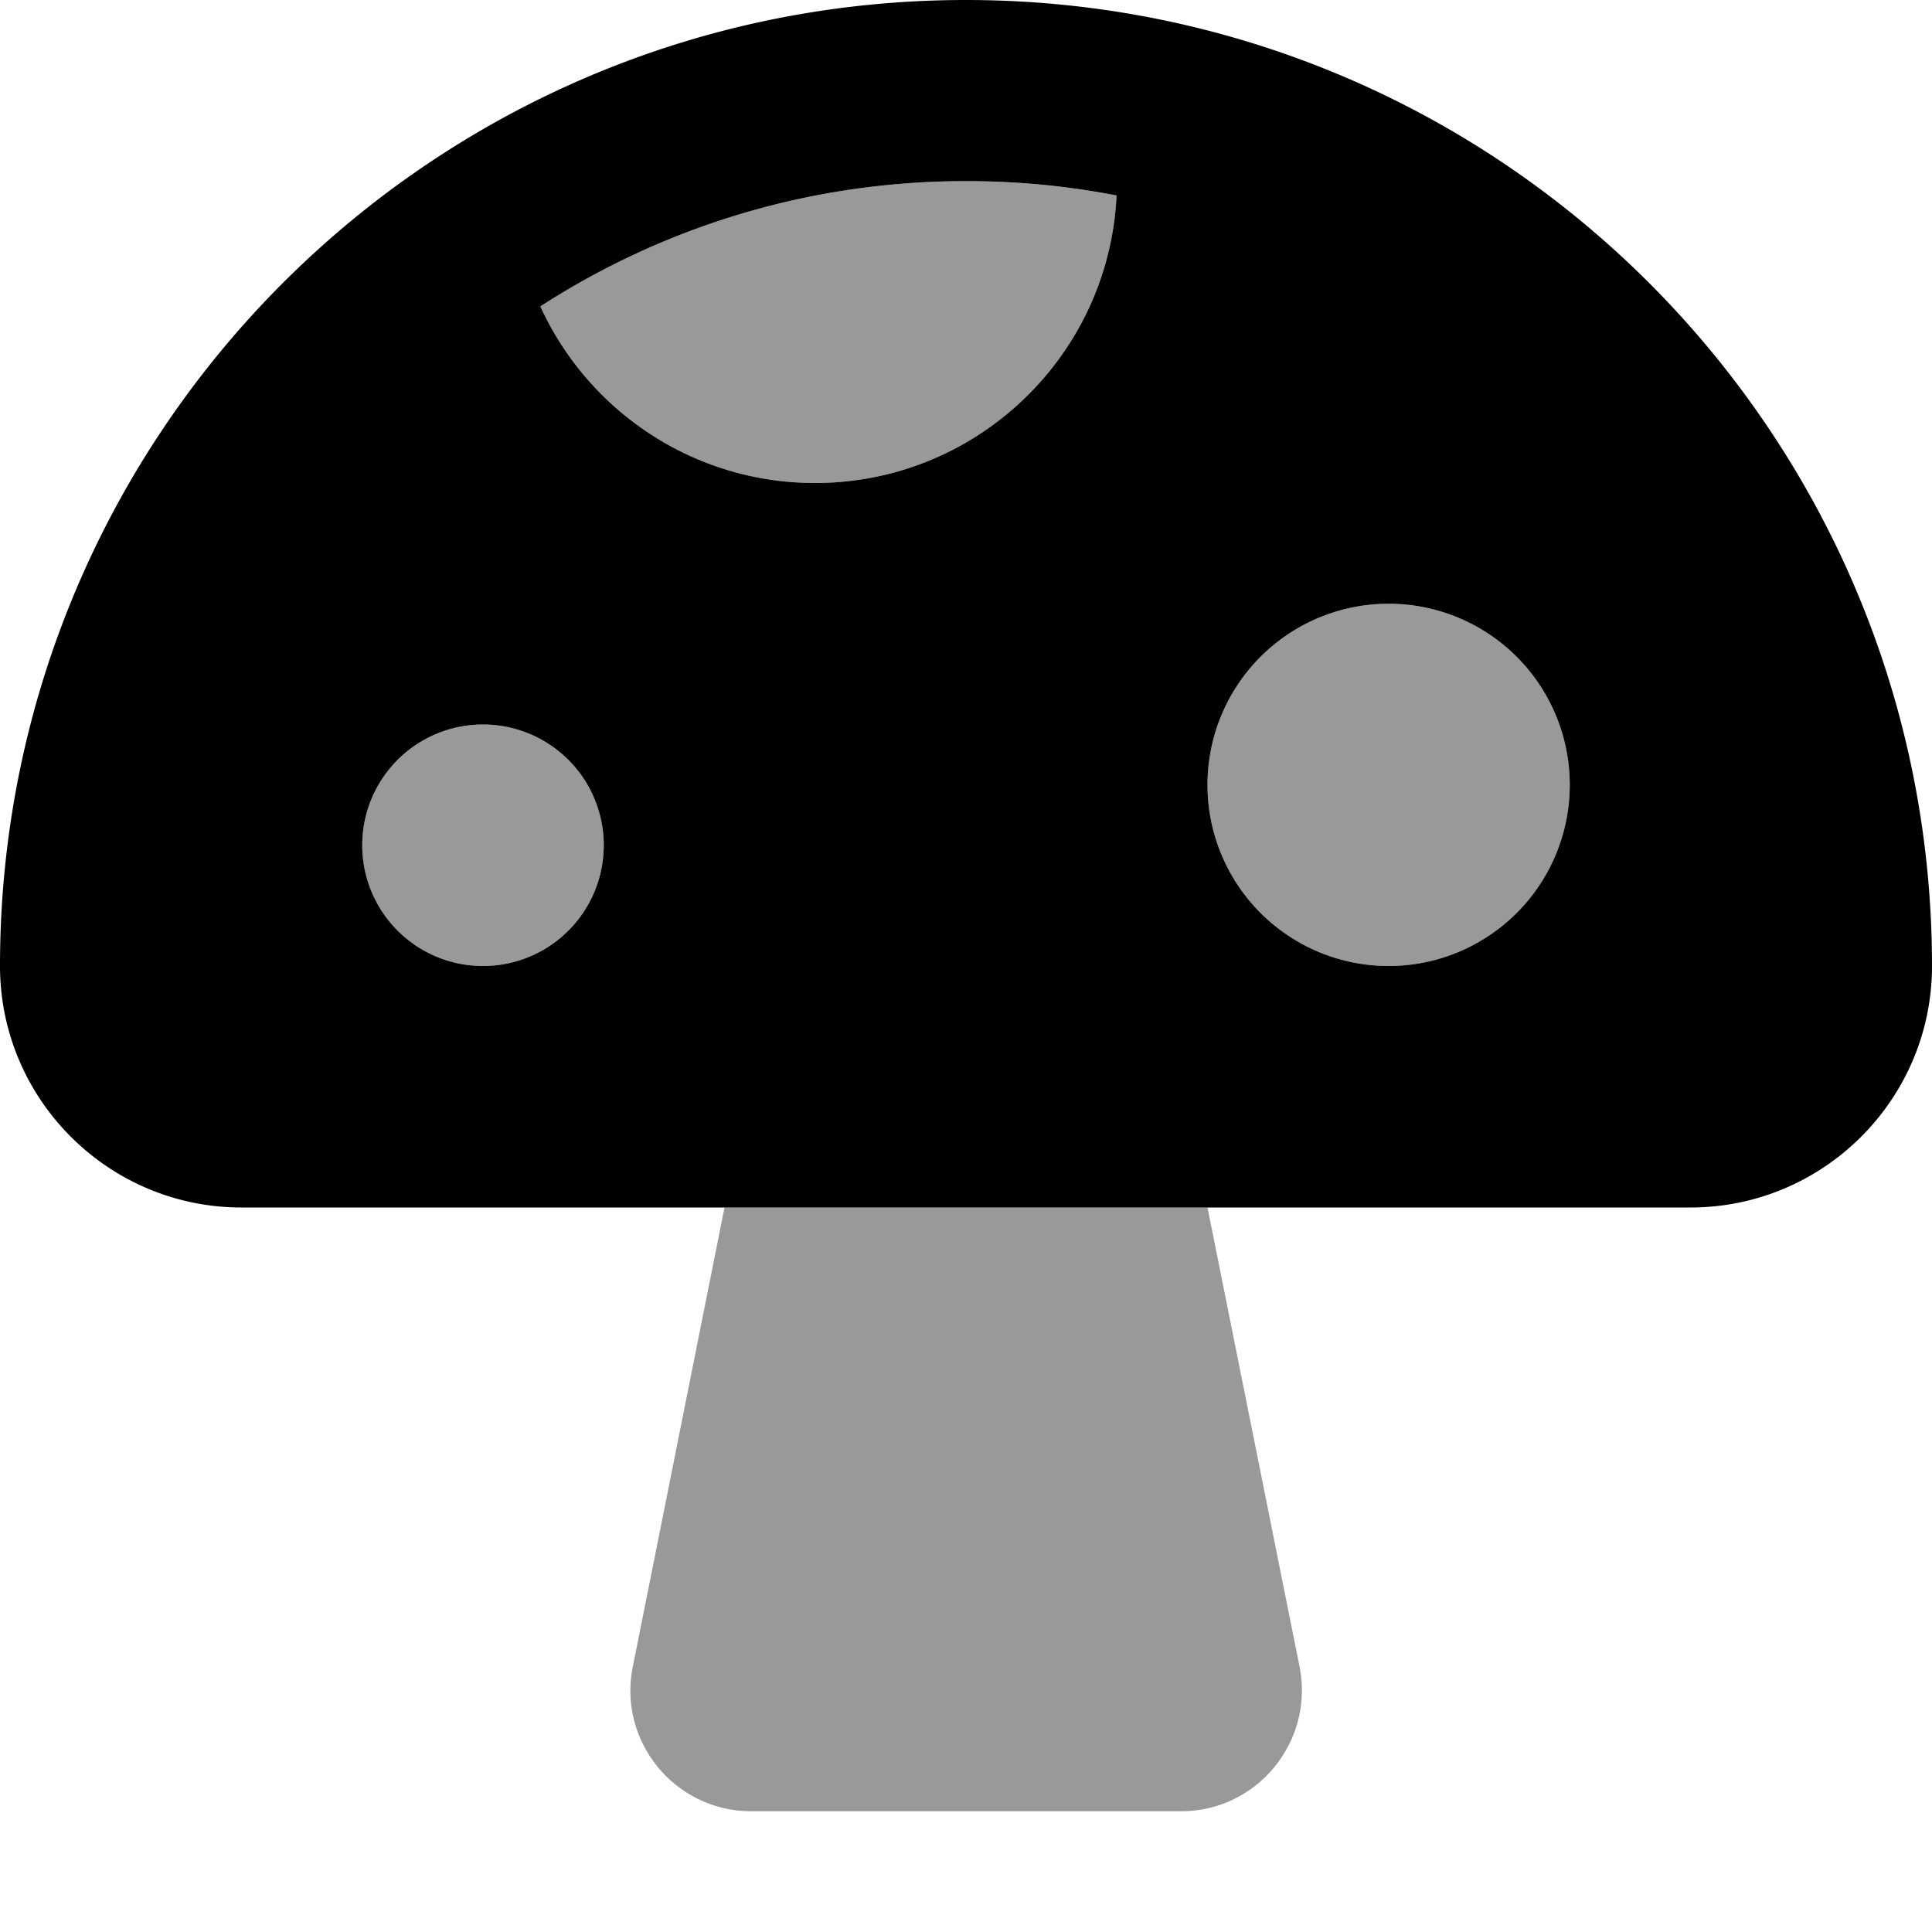
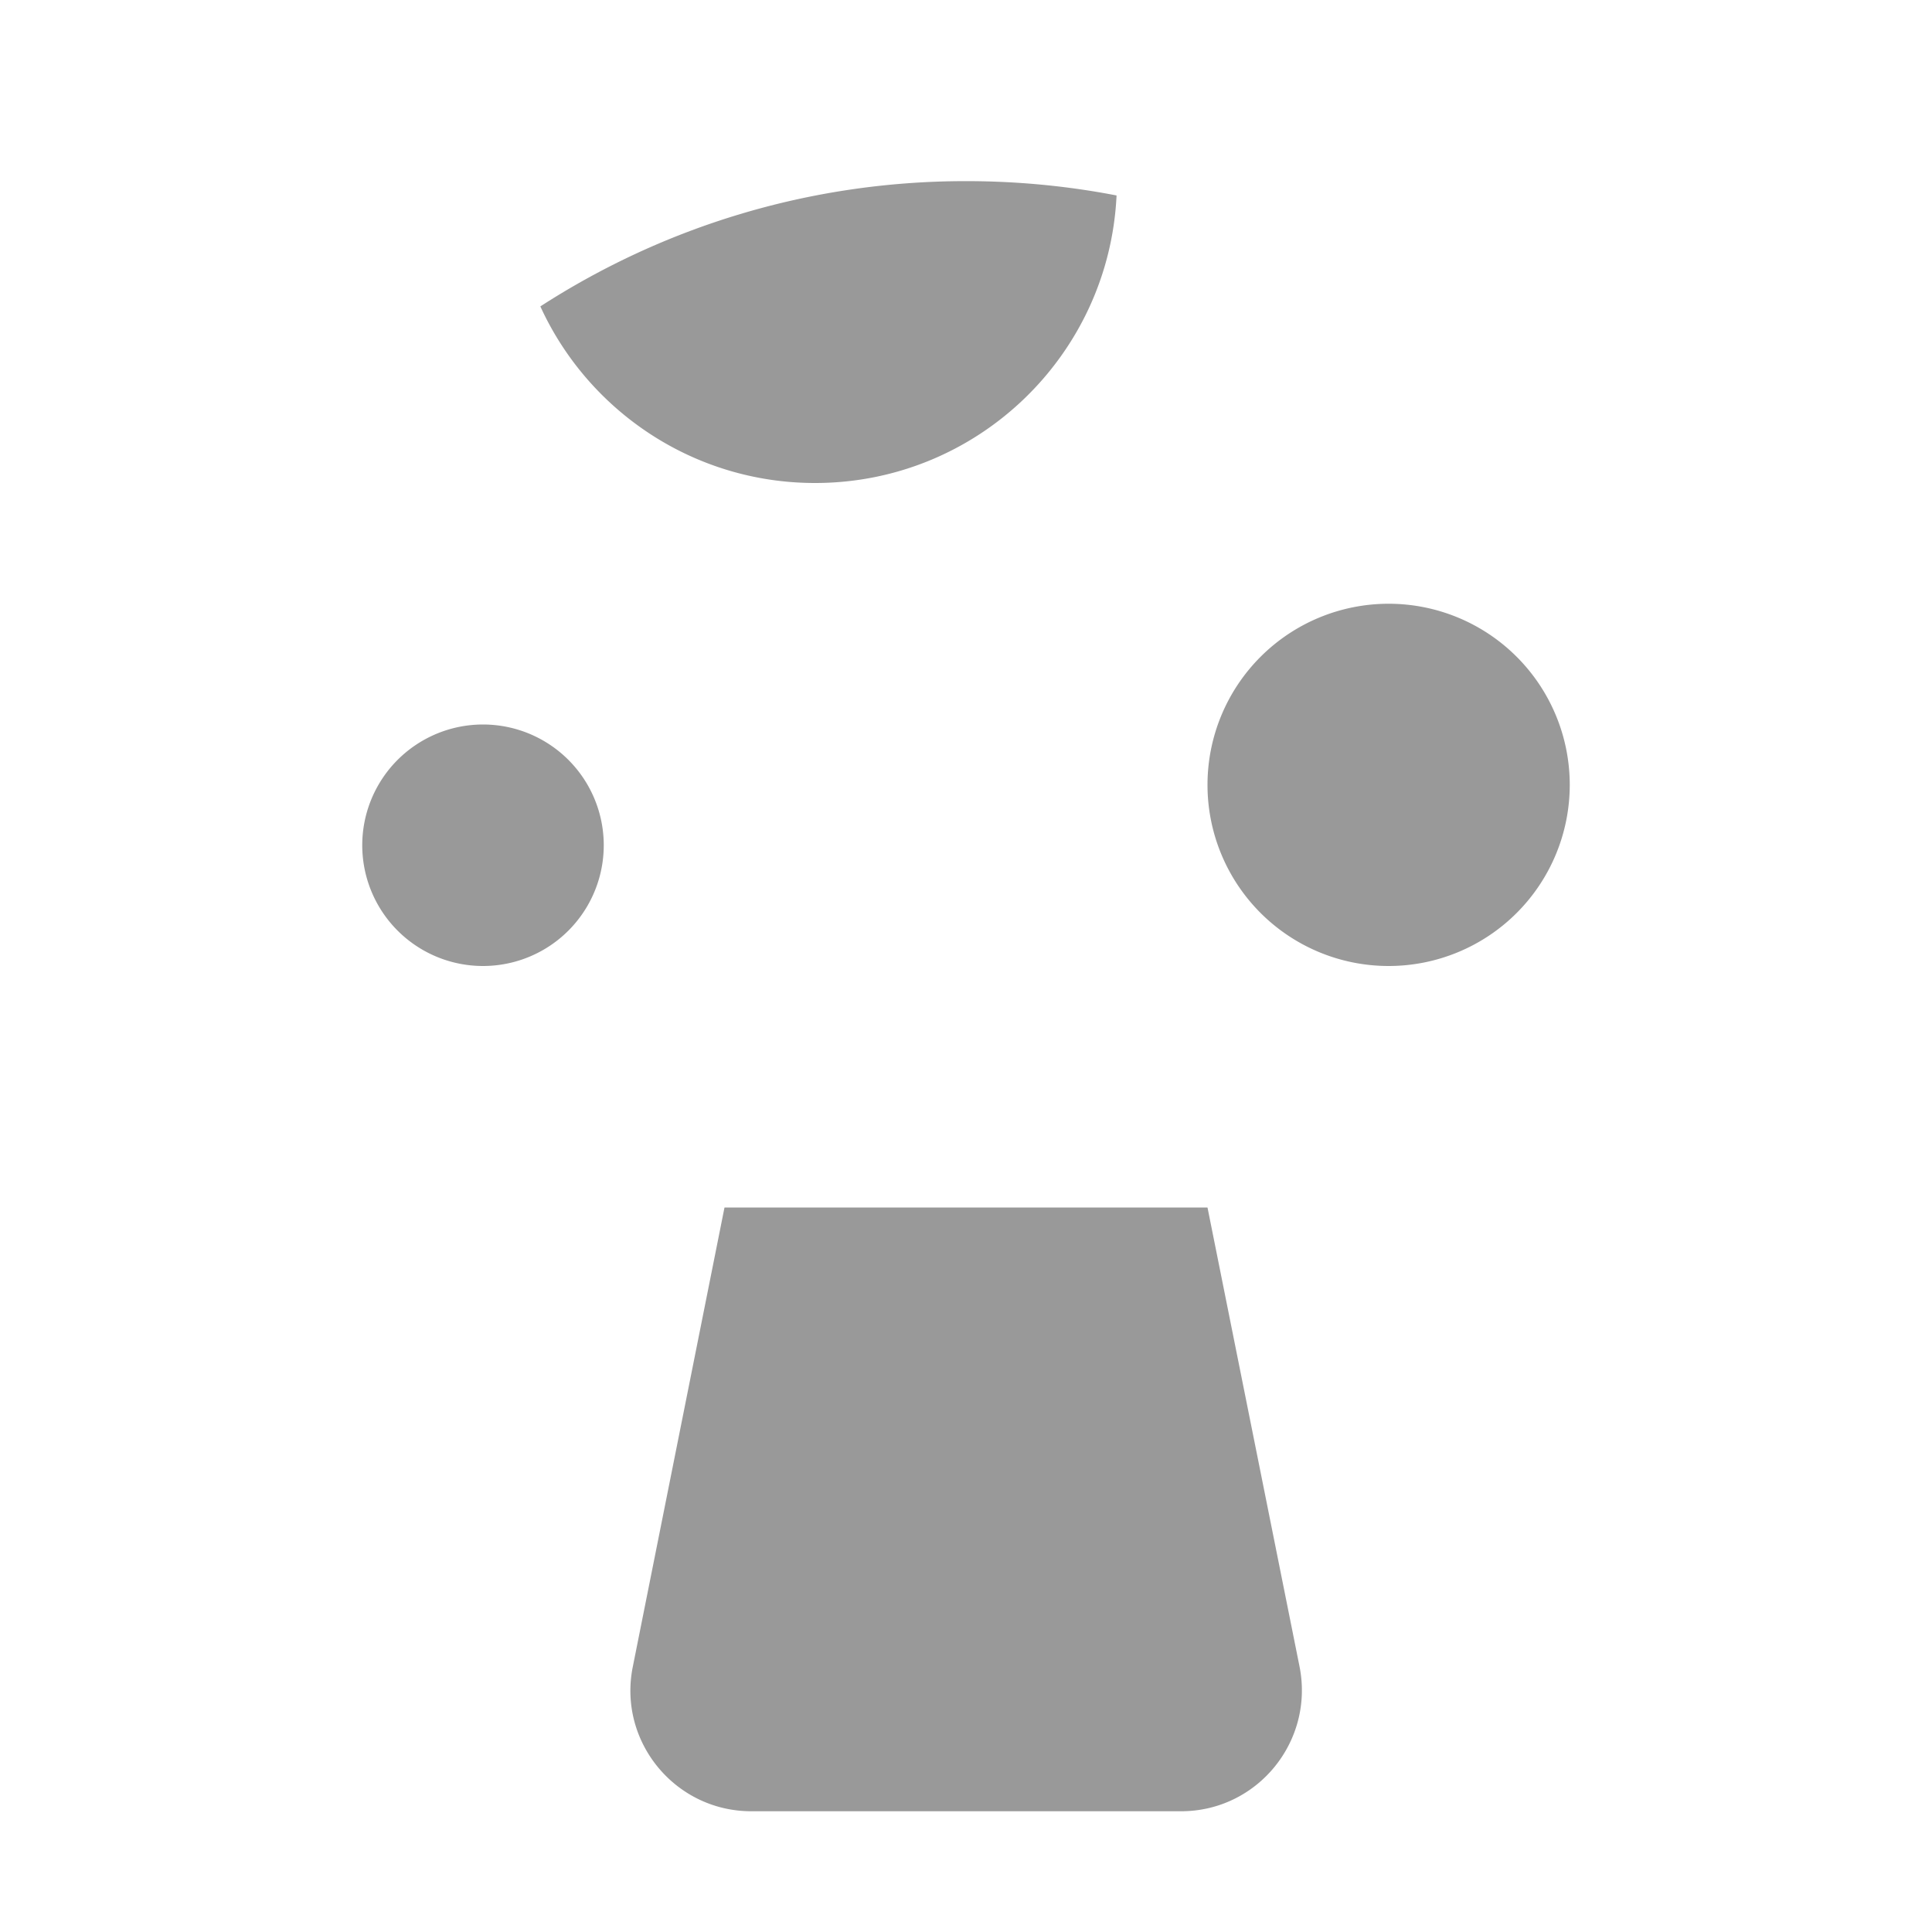
<svg xmlns="http://www.w3.org/2000/svg" viewBox="0 0 512 512">
  <path opacity=".4" fill="currentColor" d="M96 224a32 32 0 1 0 64 0 32 32 0 1 0 -64 0zM143.2 81.2c12.6 27.6 40.5 46.8 72.8 46.8 42.9 0 77.9-33.8 79.9-76.2-12.9-2.5-26.3-3.8-39.9-3.8-41.6 0-80.3 12.2-112.8 33.2zm24.5 360.5c-4 19.8 11.2 38.3 31.4 38.3L313 480c20.2 0 35.3-18.5 31.4-38.3L320 320 192 320 167.7 441.7zM320 208a48 48 0 1 0 96 0 48 48 0 1 0 -96 0z" />
-   <path fill="currentColor" d="M512 256C512 114.6 397.4 0 256 0S0 114.6 0 256c0 35.3 28.7 64 64 64l384 0c35.3 0 64-28.7 64-64zM128 192a32 32 0 1 1 0 64 32 32 0 1 1 0-64zm192 16a48 48 0 1 1 96 0 48 48 0 1 1 -96 0zM256 48c13.7 0 27 1.3 39.9 3.8-2 42.4-37 76.2-79.9 76.2-32.3 0-60.2-19.2-72.8-46.8 32.5-21 71.2-33.2 112.8-33.2z" />
</svg>